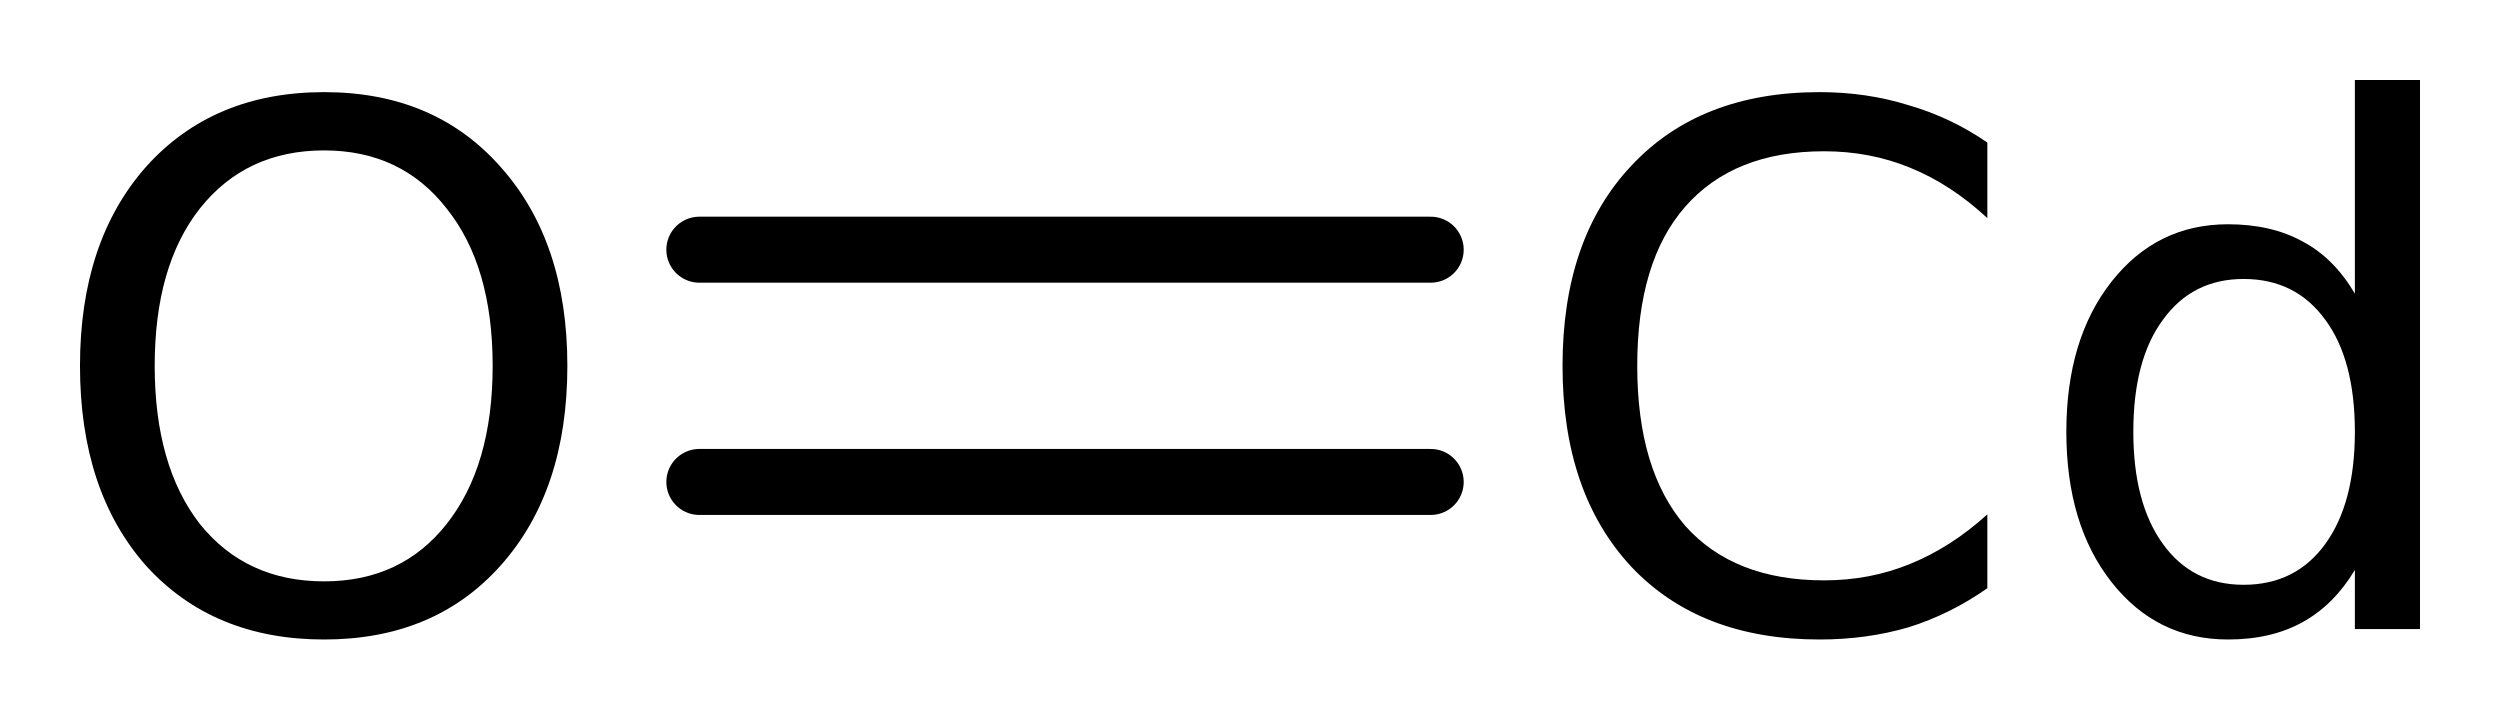
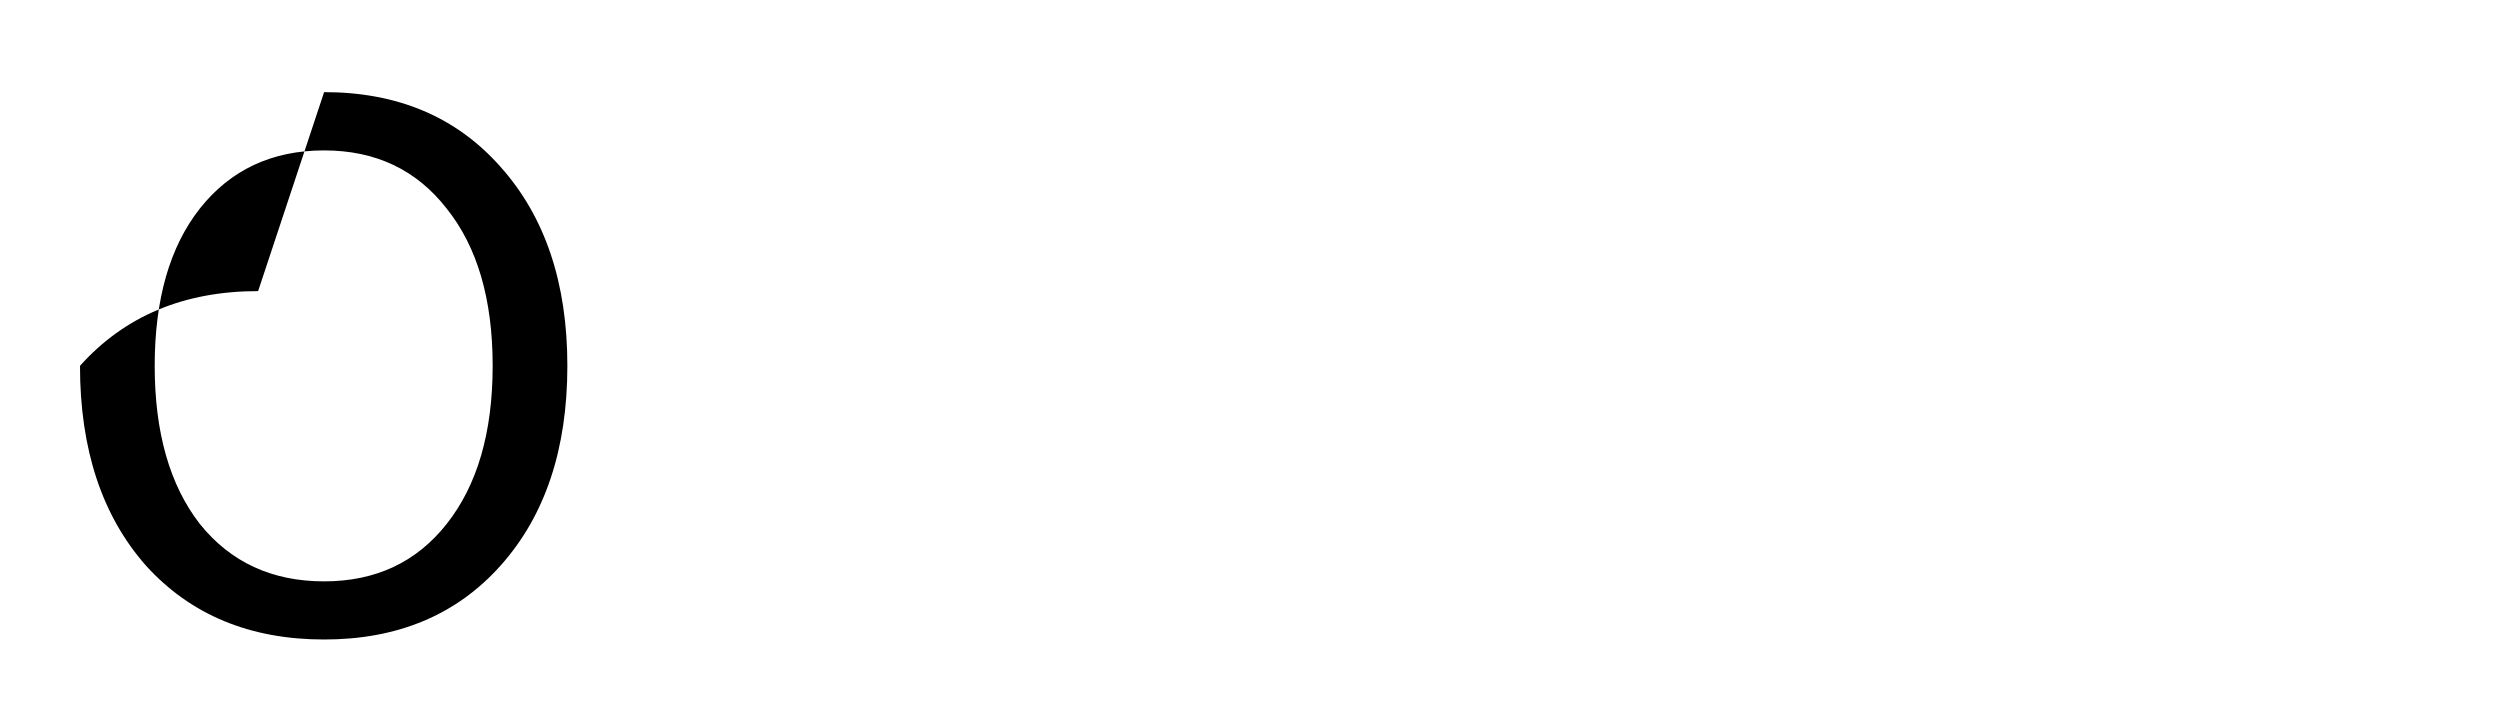
<svg xmlns="http://www.w3.org/2000/svg" version="1.2" width="17.502mm" height="5.037mm" viewBox="0 0 17.502 5.037">
  <desc>Generated by the Chemistry Development Kit (http://github.com/cdk)</desc>
  <g stroke-linecap="round" stroke-linejoin="round" stroke="#000000" stroke-width=".462" fill="#000000">
-     <rect x=".0" y=".0" width="18.0" height="6.0" fill="#FFFFFF" stroke="none" />
    <g id="mol1" class="mol">
      <g id="mol1bnd1" class="bond">
-         <line x1="4.896" y1="1.748" x2="10.016" y2="1.748" />
-         <line x1="4.896" y1="3.374" x2="10.016" y2="3.374" />
-       </g>
-       <path id="mol1atm1" class="atom" d="M2.269 1.053q-.547 -.0 -.87 .407q-.316 .402 -.316 1.101q.0 .7 .316 1.107q.323 .402 .87 .402q.541 -.0 .858 -.402q.322 -.407 .322 -1.107q.0 -.699 -.322 -1.101q-.317 -.407 -.858 -.407zM2.269 .645q.773 .0 1.235 .523q.468 .523 .468 1.393q.0 .876 -.468 1.399q-.462 .517 -1.235 .517q-.778 .0 -1.247 -.517q-.462 -.523 -.462 -1.399q.0 -.87 .462 -1.393q.469 -.523 1.247 -.523z" stroke="none" />
-       <path id="mol1atm2" class="atom" d="M13.913 .998v.529q-.255 -.237 -.541 -.353q-.28 -.115 -.602 -.115q-.633 -.0 -.973 .389q-.335 .383 -.335 1.113q.0 .73 .335 1.119q.34 .383 .973 .383q.322 .0 .602 -.115q.286 -.116 .541 -.347v.517q-.261 .183 -.553 .274q-.292 .085 -.621 .085q-.839 .0 -1.32 -.511q-.48 -.517 -.48 -1.405q-.0 -.888 .48 -1.399q.481 -.517 1.32 -.517q.329 .0 .621 .091q.298 .086 .553 .262zM16.486 2.056v-1.496h.456v3.844h-.456v-.414q-.146 .244 -.365 .365q-.219 .122 -.523 .122q-.499 .0 -.815 -.401q-.317 -.402 -.317 -1.053q.0 -.65 .317 -1.052q.316 -.401 .815 -.401q.304 -.0 .523 .121q.219 .116 .365 .365zM14.935 3.023q-.0 .499 .207 .785q.206 .286 .565 .286q.365 -.0 .572 -.286q.207 -.286 .207 -.785q-.0 -.504 -.207 -.784q-.207 -.286 -.572 -.286q-.359 -.0 -.565 .286q-.207 .28 -.207 .784z" stroke="none" />
+         </g>
+       <path id="mol1atm1" class="atom" d="M2.269 1.053q-.547 -.0 -.87 .407q-.316 .402 -.316 1.101q.0 .7 .316 1.107q.323 .402 .87 .402q.541 -.0 .858 -.402q.322 -.407 .322 -1.107q.0 -.699 -.322 -1.101q-.317 -.407 -.858 -.407zM2.269 .645q.773 .0 1.235 .523q.468 .523 .468 1.393q.0 .876 -.468 1.399q-.462 .517 -1.235 .517q-.778 .0 -1.247 -.517q-.462 -.523 -.462 -1.399q.469 -.523 1.247 -.523z" stroke="none" />
    </g>
  </g>
</svg>